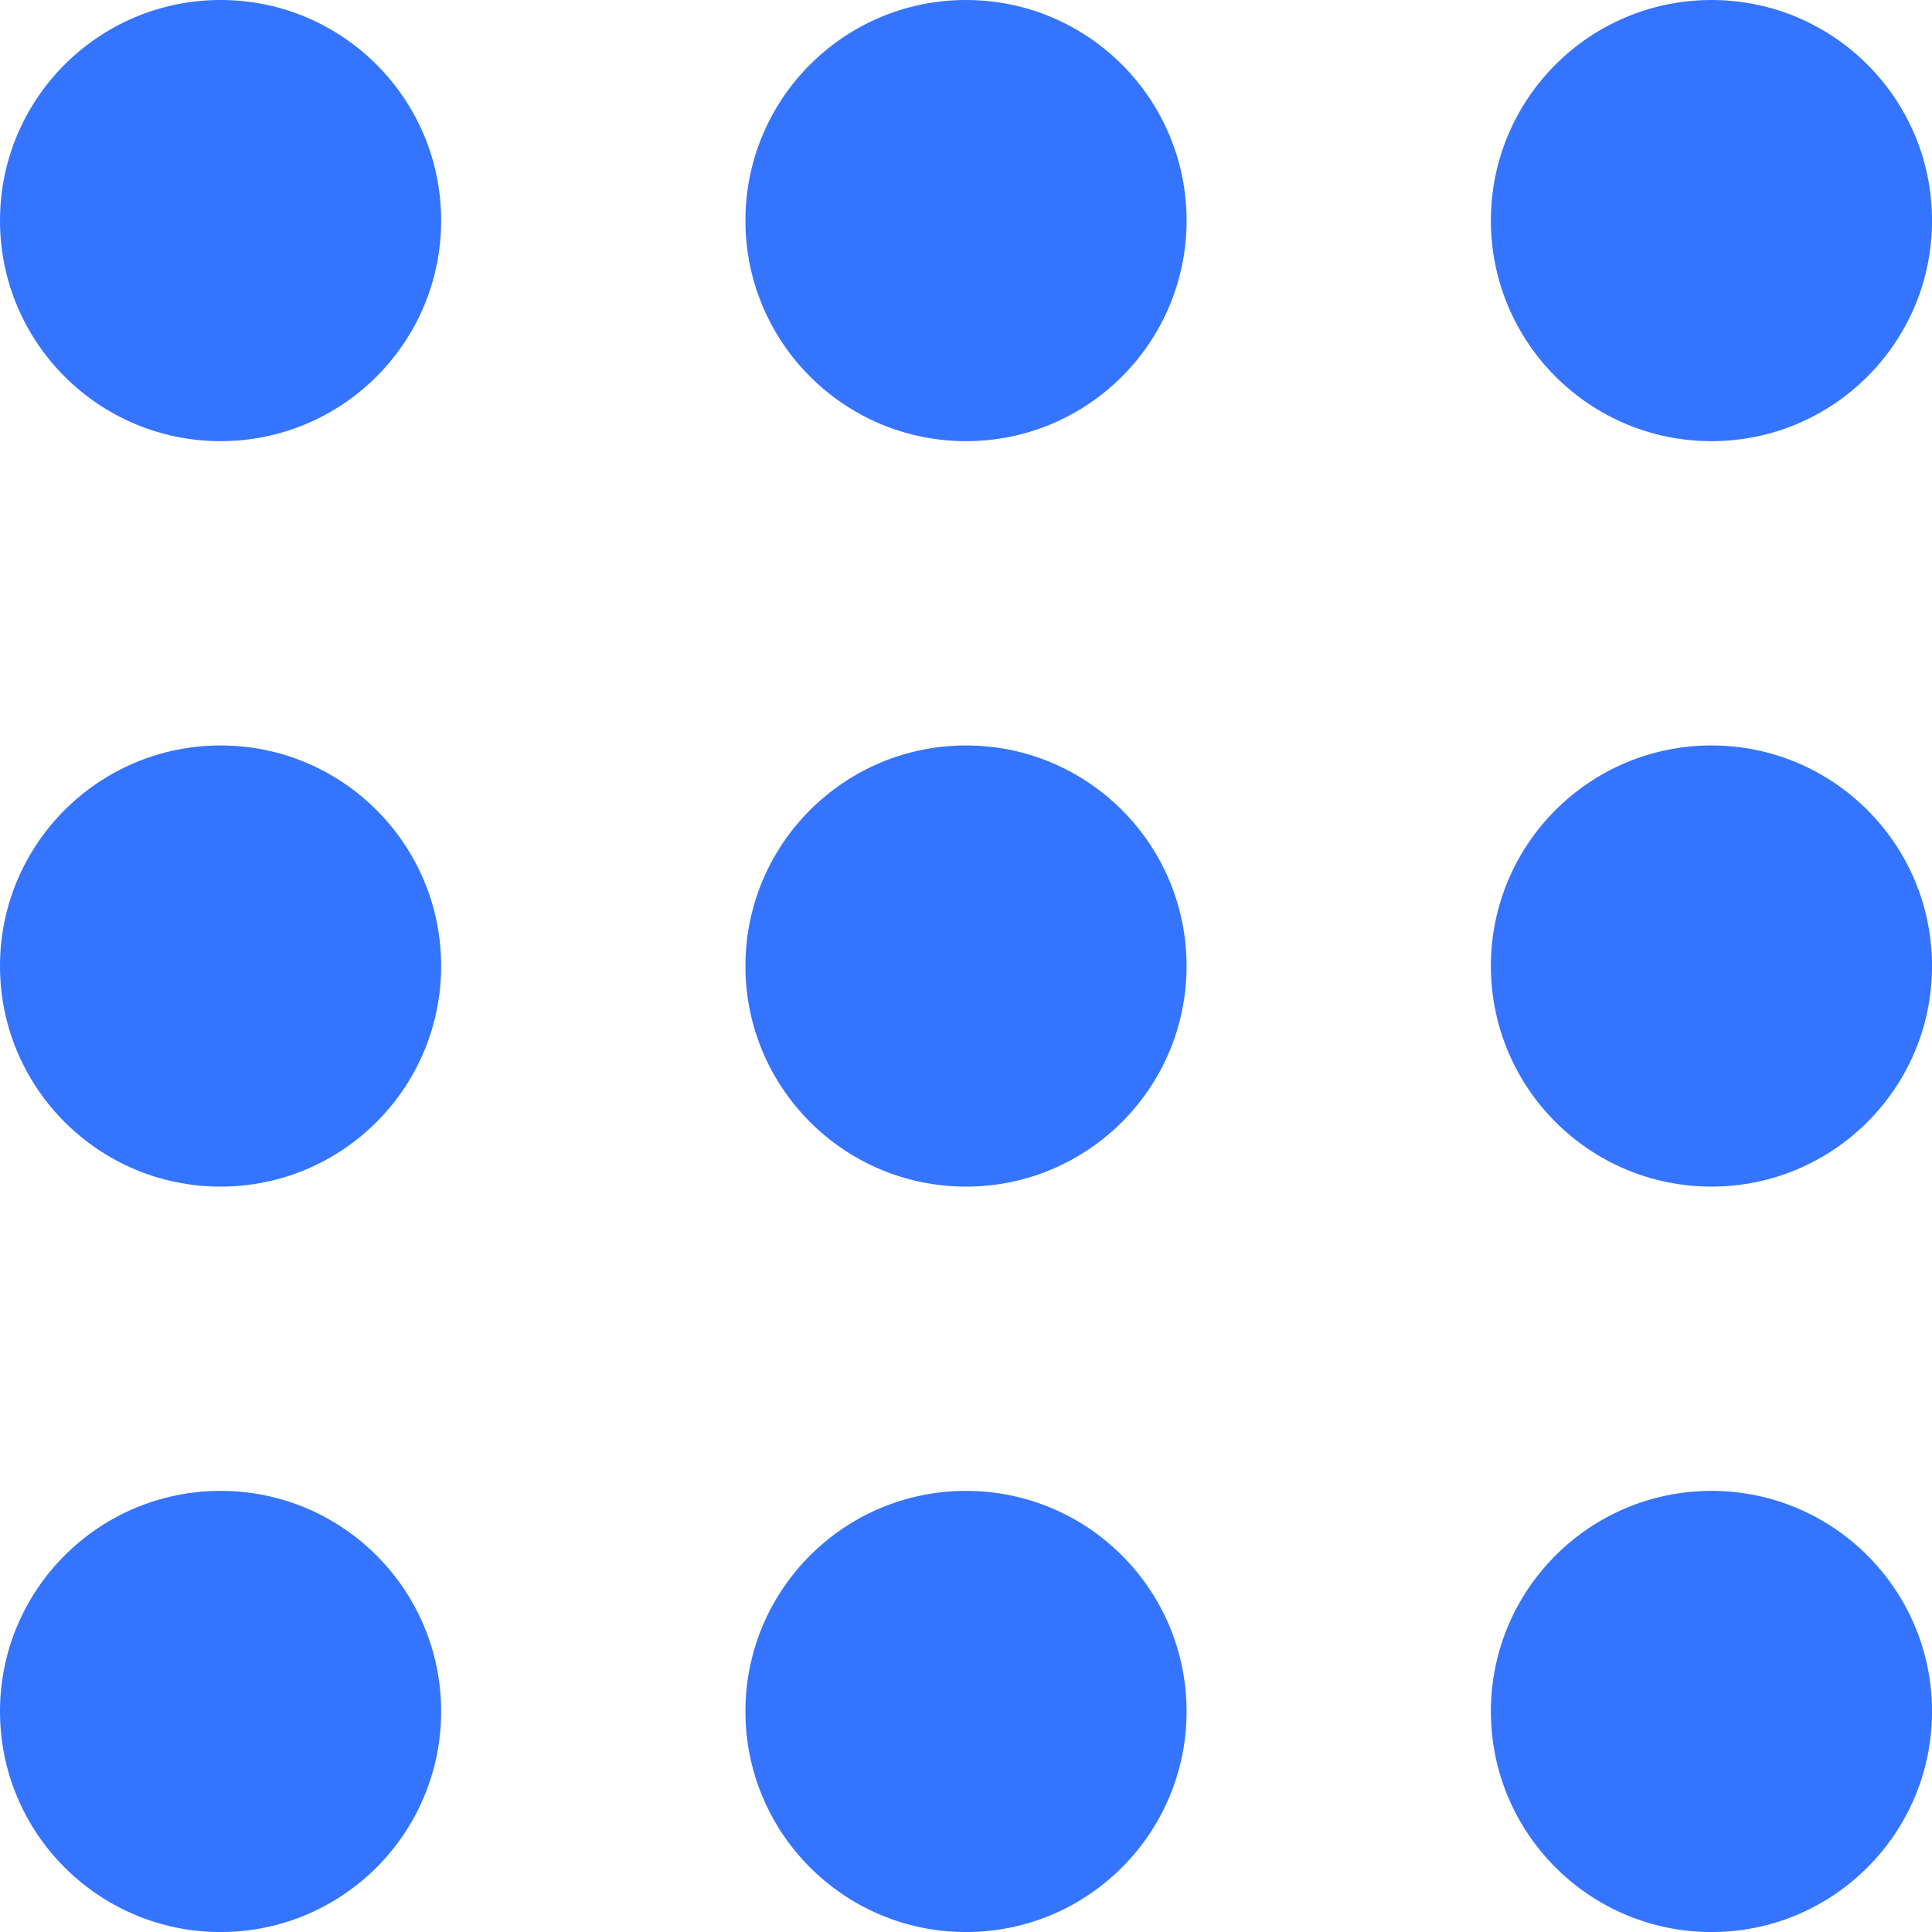
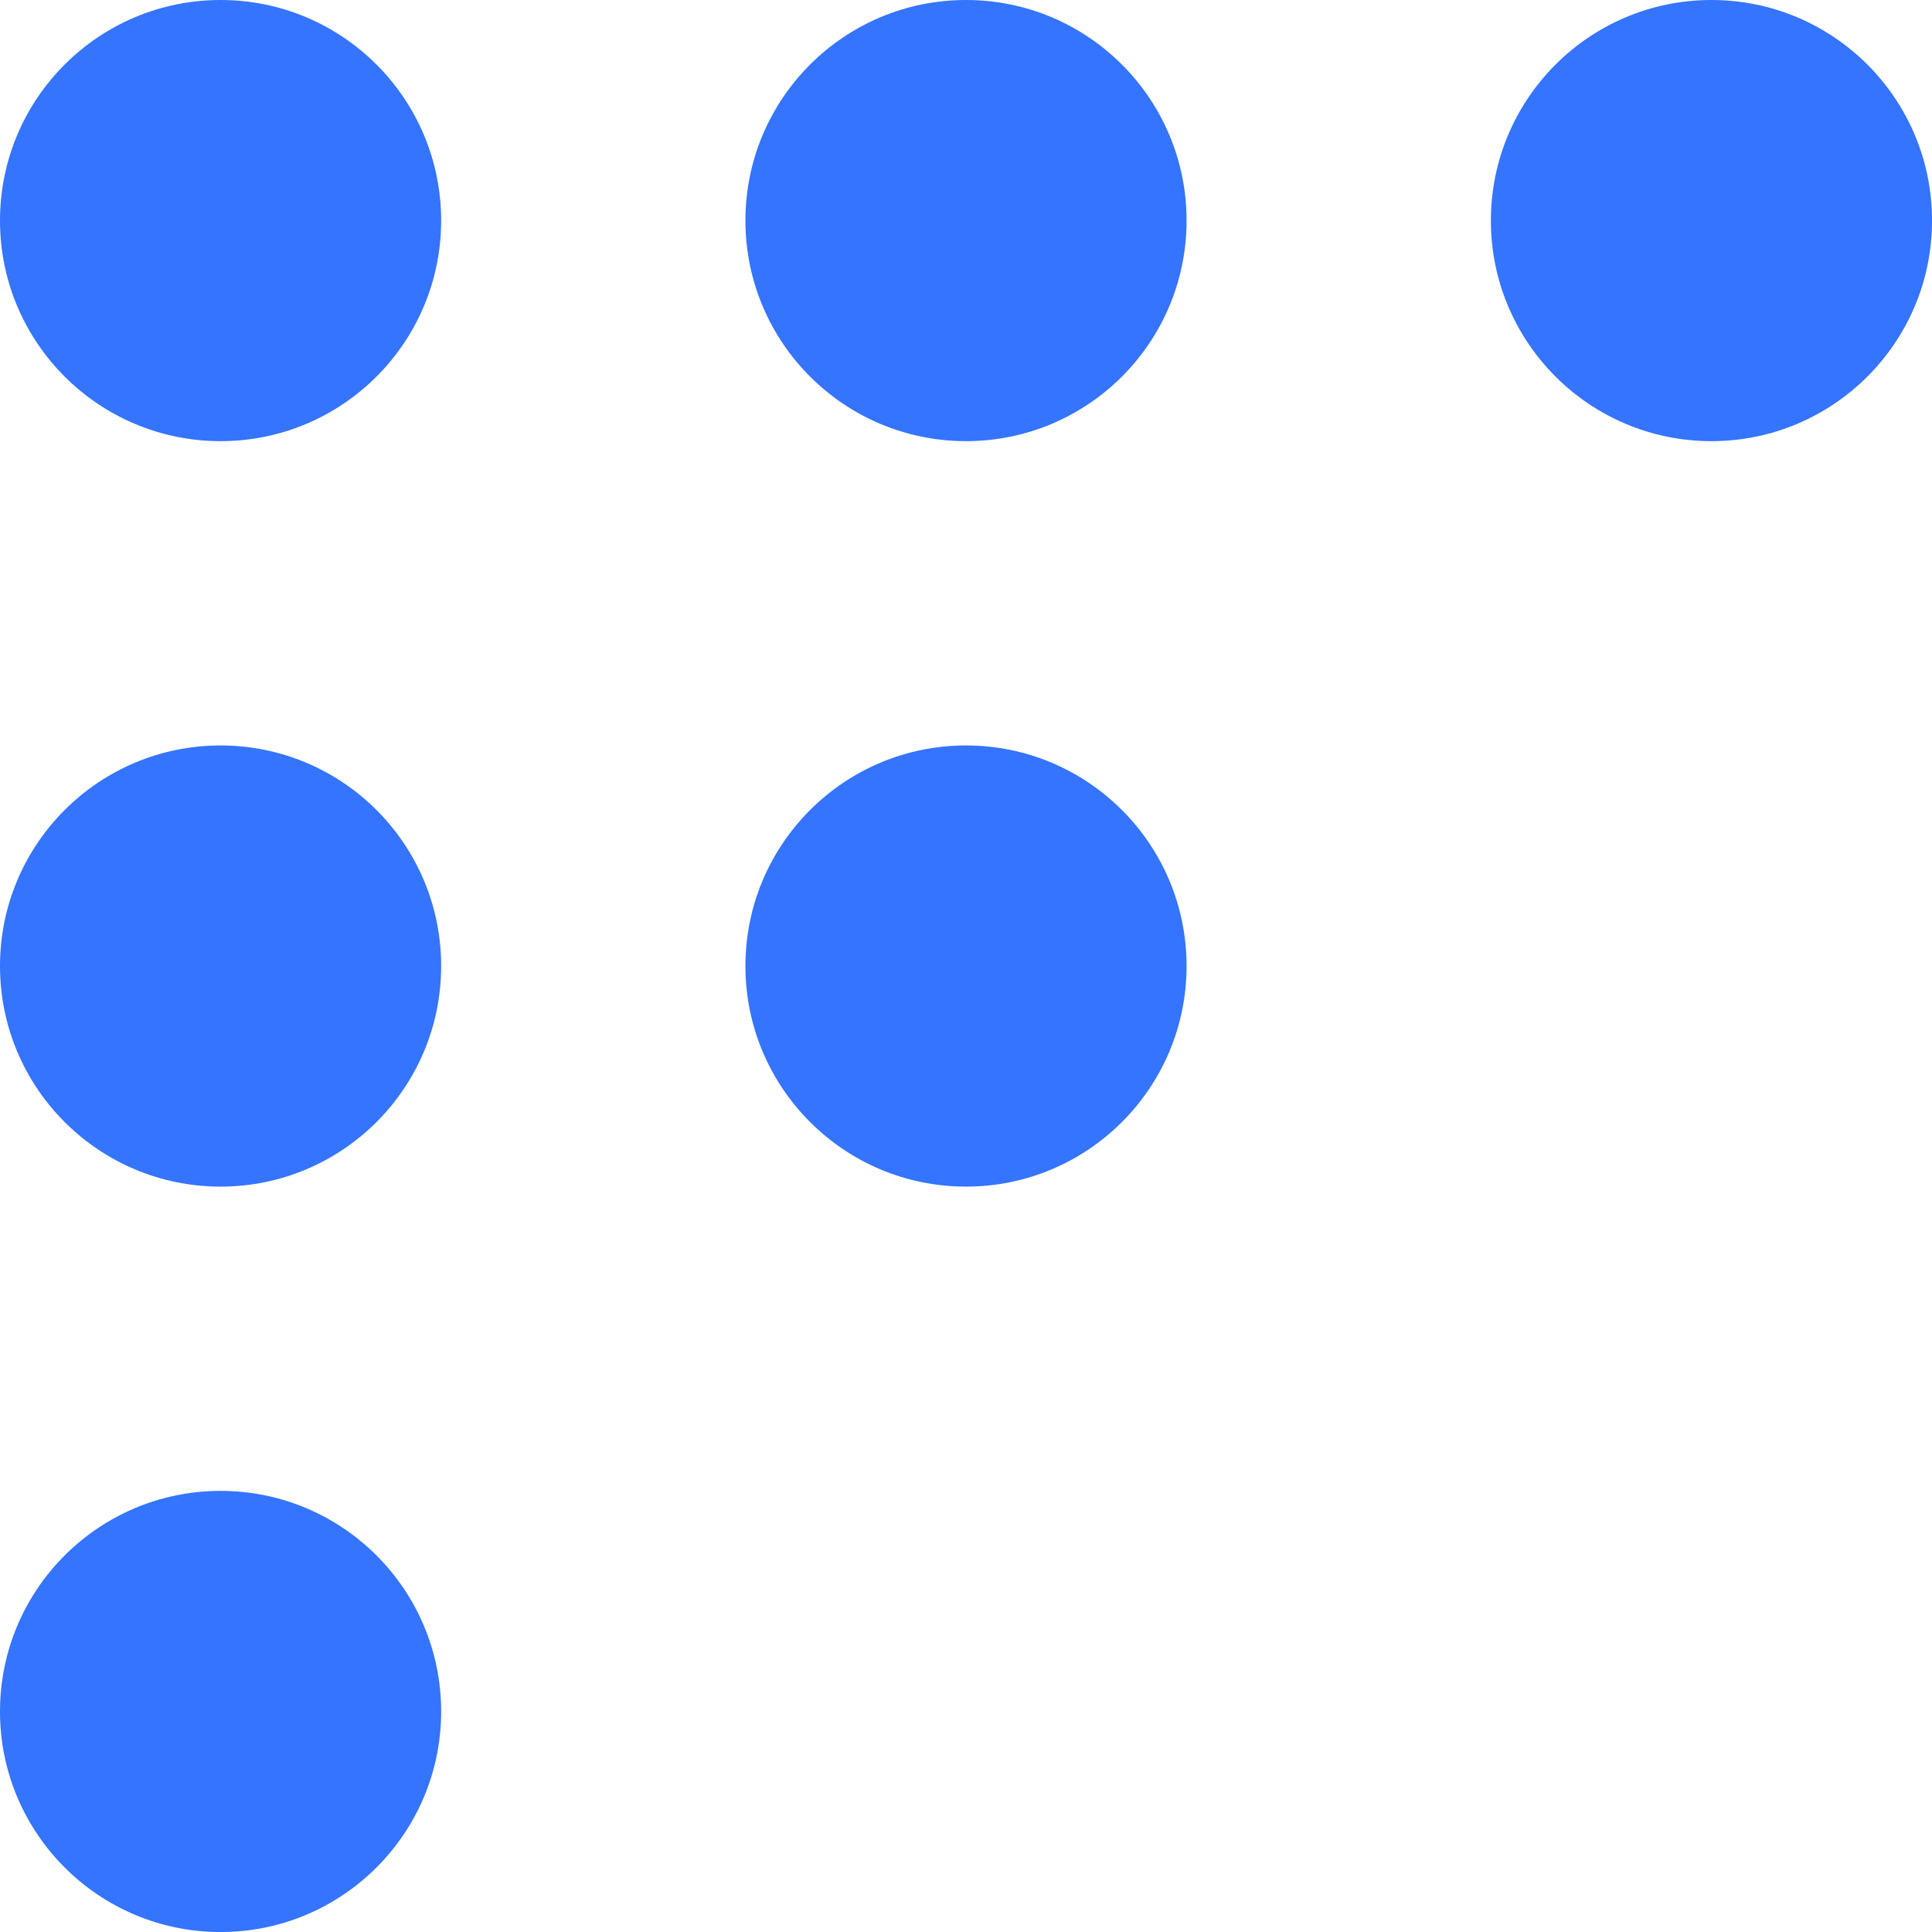
<svg xmlns="http://www.w3.org/2000/svg" width="53" height="53" viewBox="0 0 53 53" fill="none">
  <circle cx="6.051" cy="6.051" r="6.051" fill="#3474FF" />
  <circle cx="26.5" cy="6.051" r="6.051" fill="#3474FF" />
  <circle cx="46.95" cy="6.051" r="6.051" fill="#3474FF" />
  <circle cx="6.051" cy="26.501" r="6.051" fill="#3474FF" />
  <circle cx="26.5" cy="26.501" r="6.051" fill="#3474FF" />
-   <circle cx="46.95" cy="26.501" r="6.051" fill="#3474FF" />
  <circle cx="6.051" cy="46.95" r="6.051" fill="#3474FF" />
-   <circle cx="26.5" cy="46.95" r="6.051" fill="#3474FF" />
-   <circle cx="46.95" cy="46.95" r="6.051" fill="#3474FF" />
</svg>